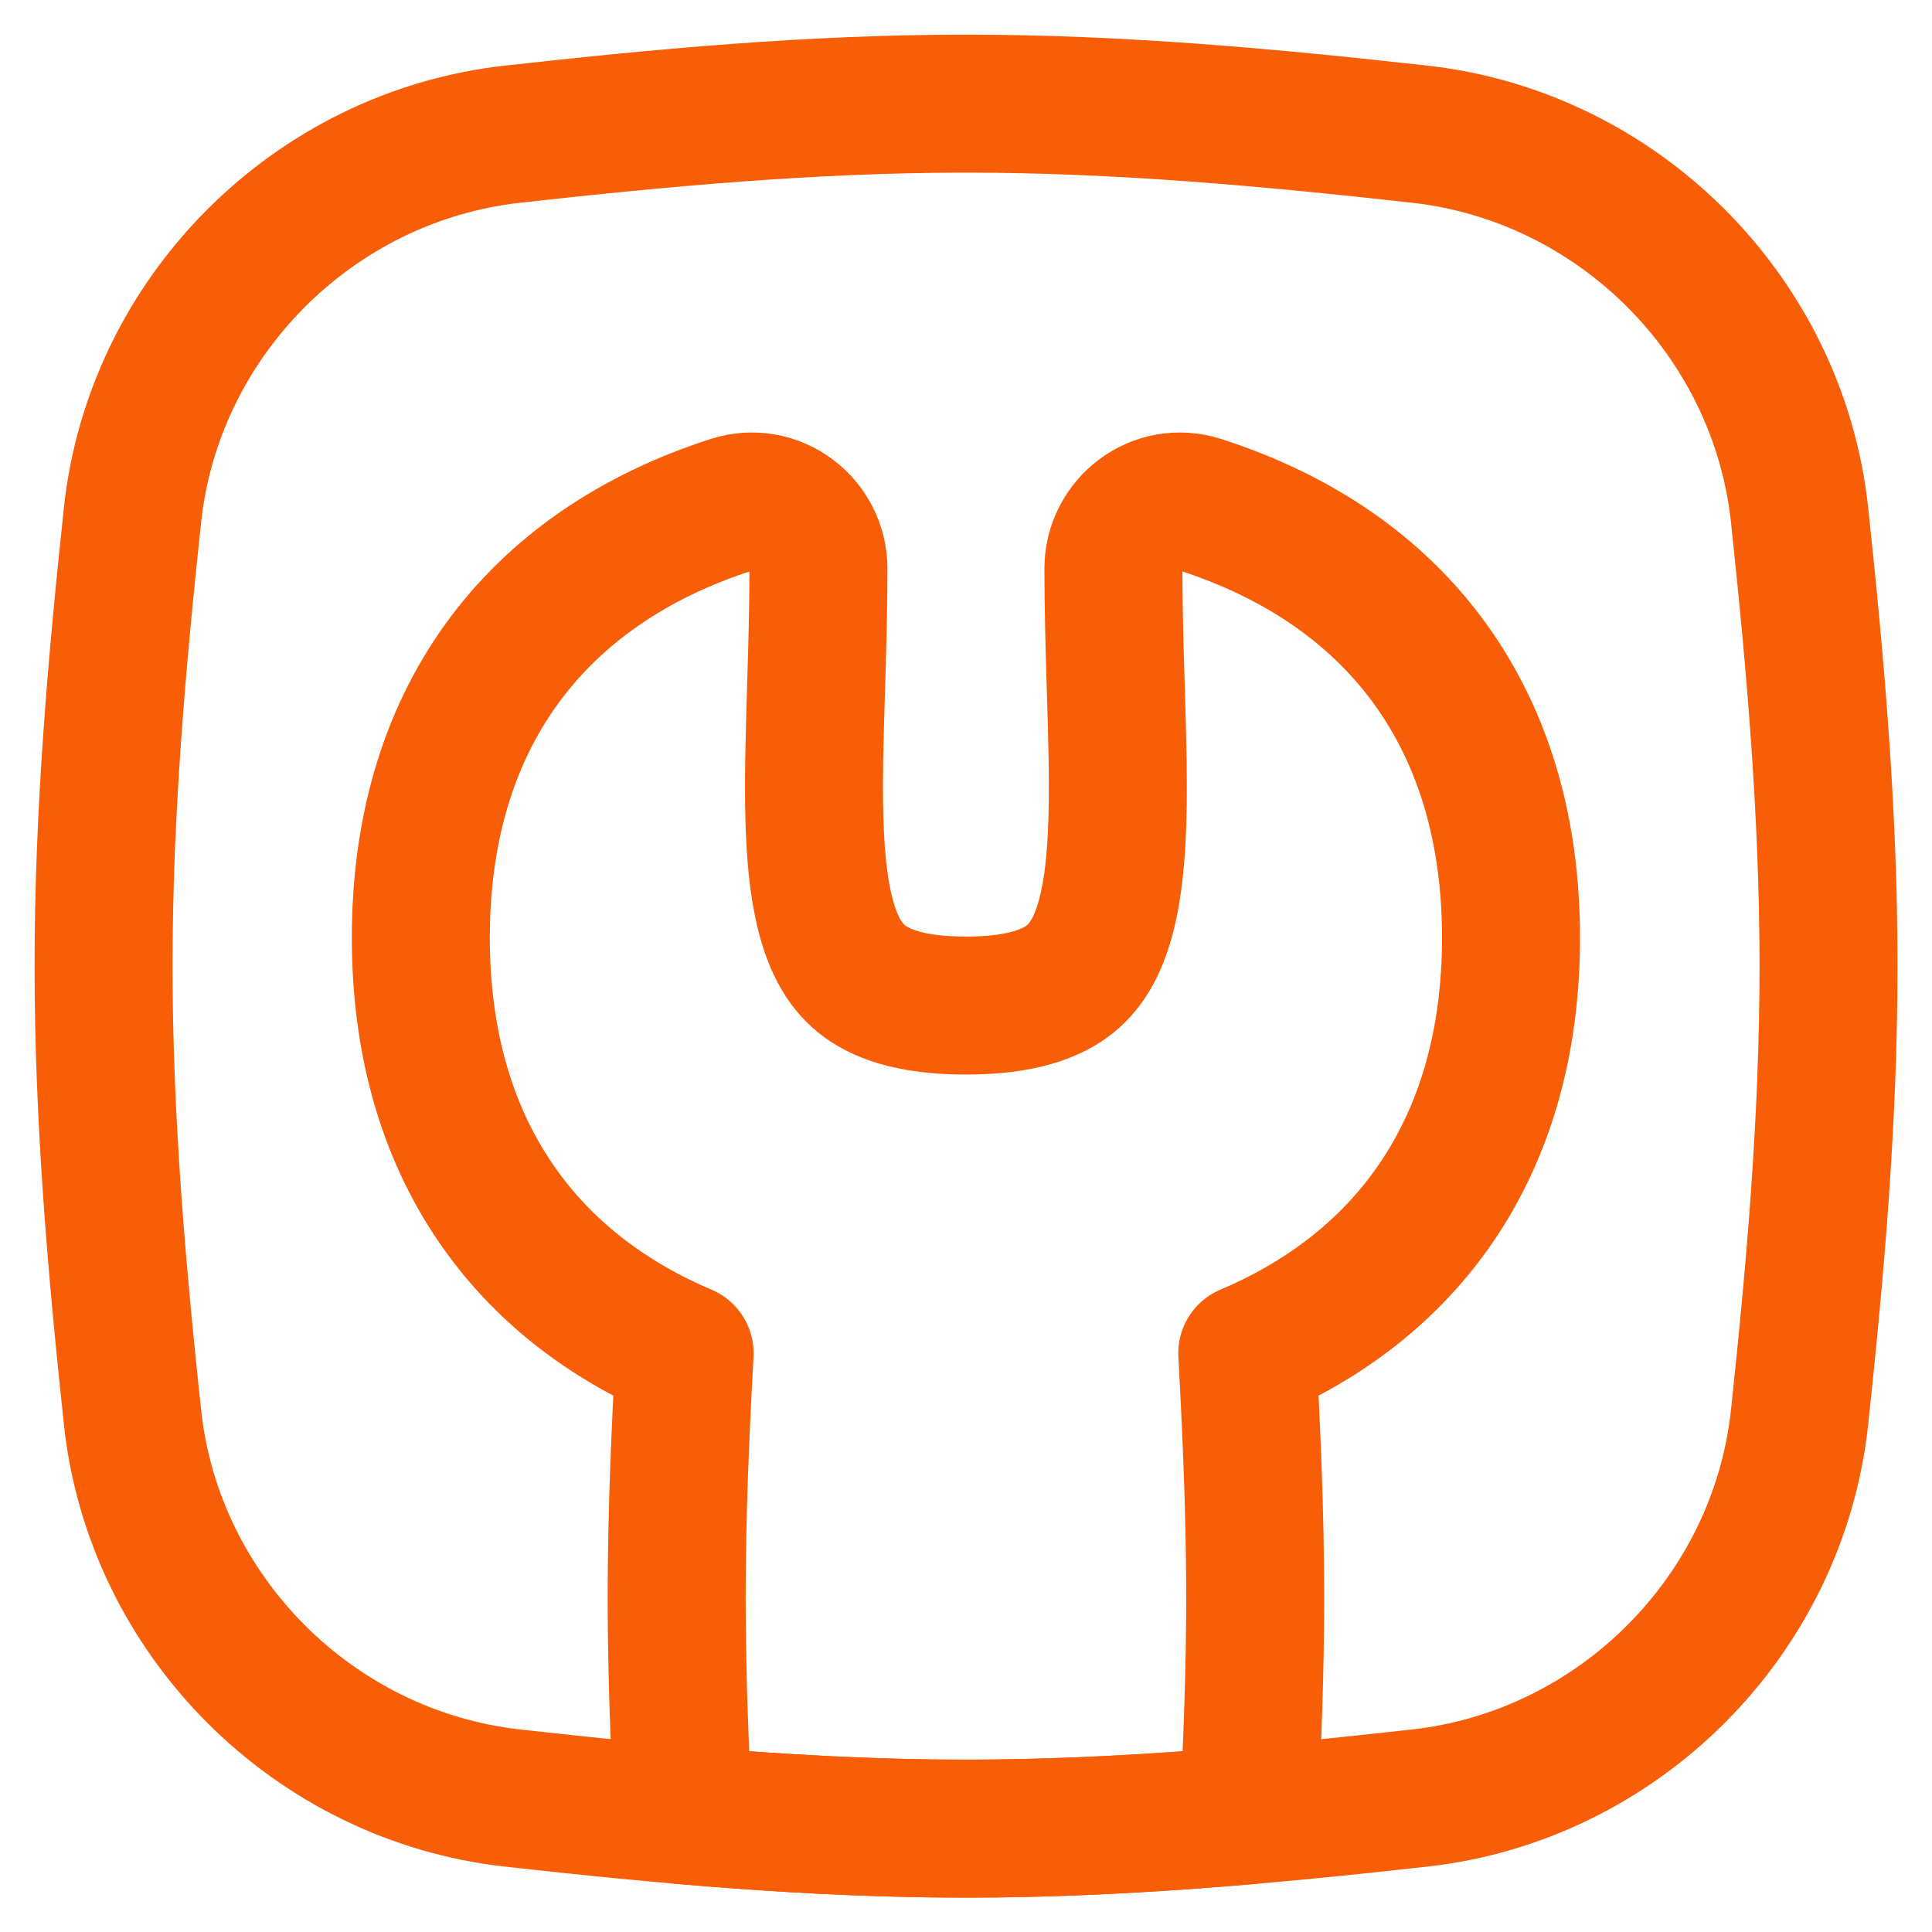
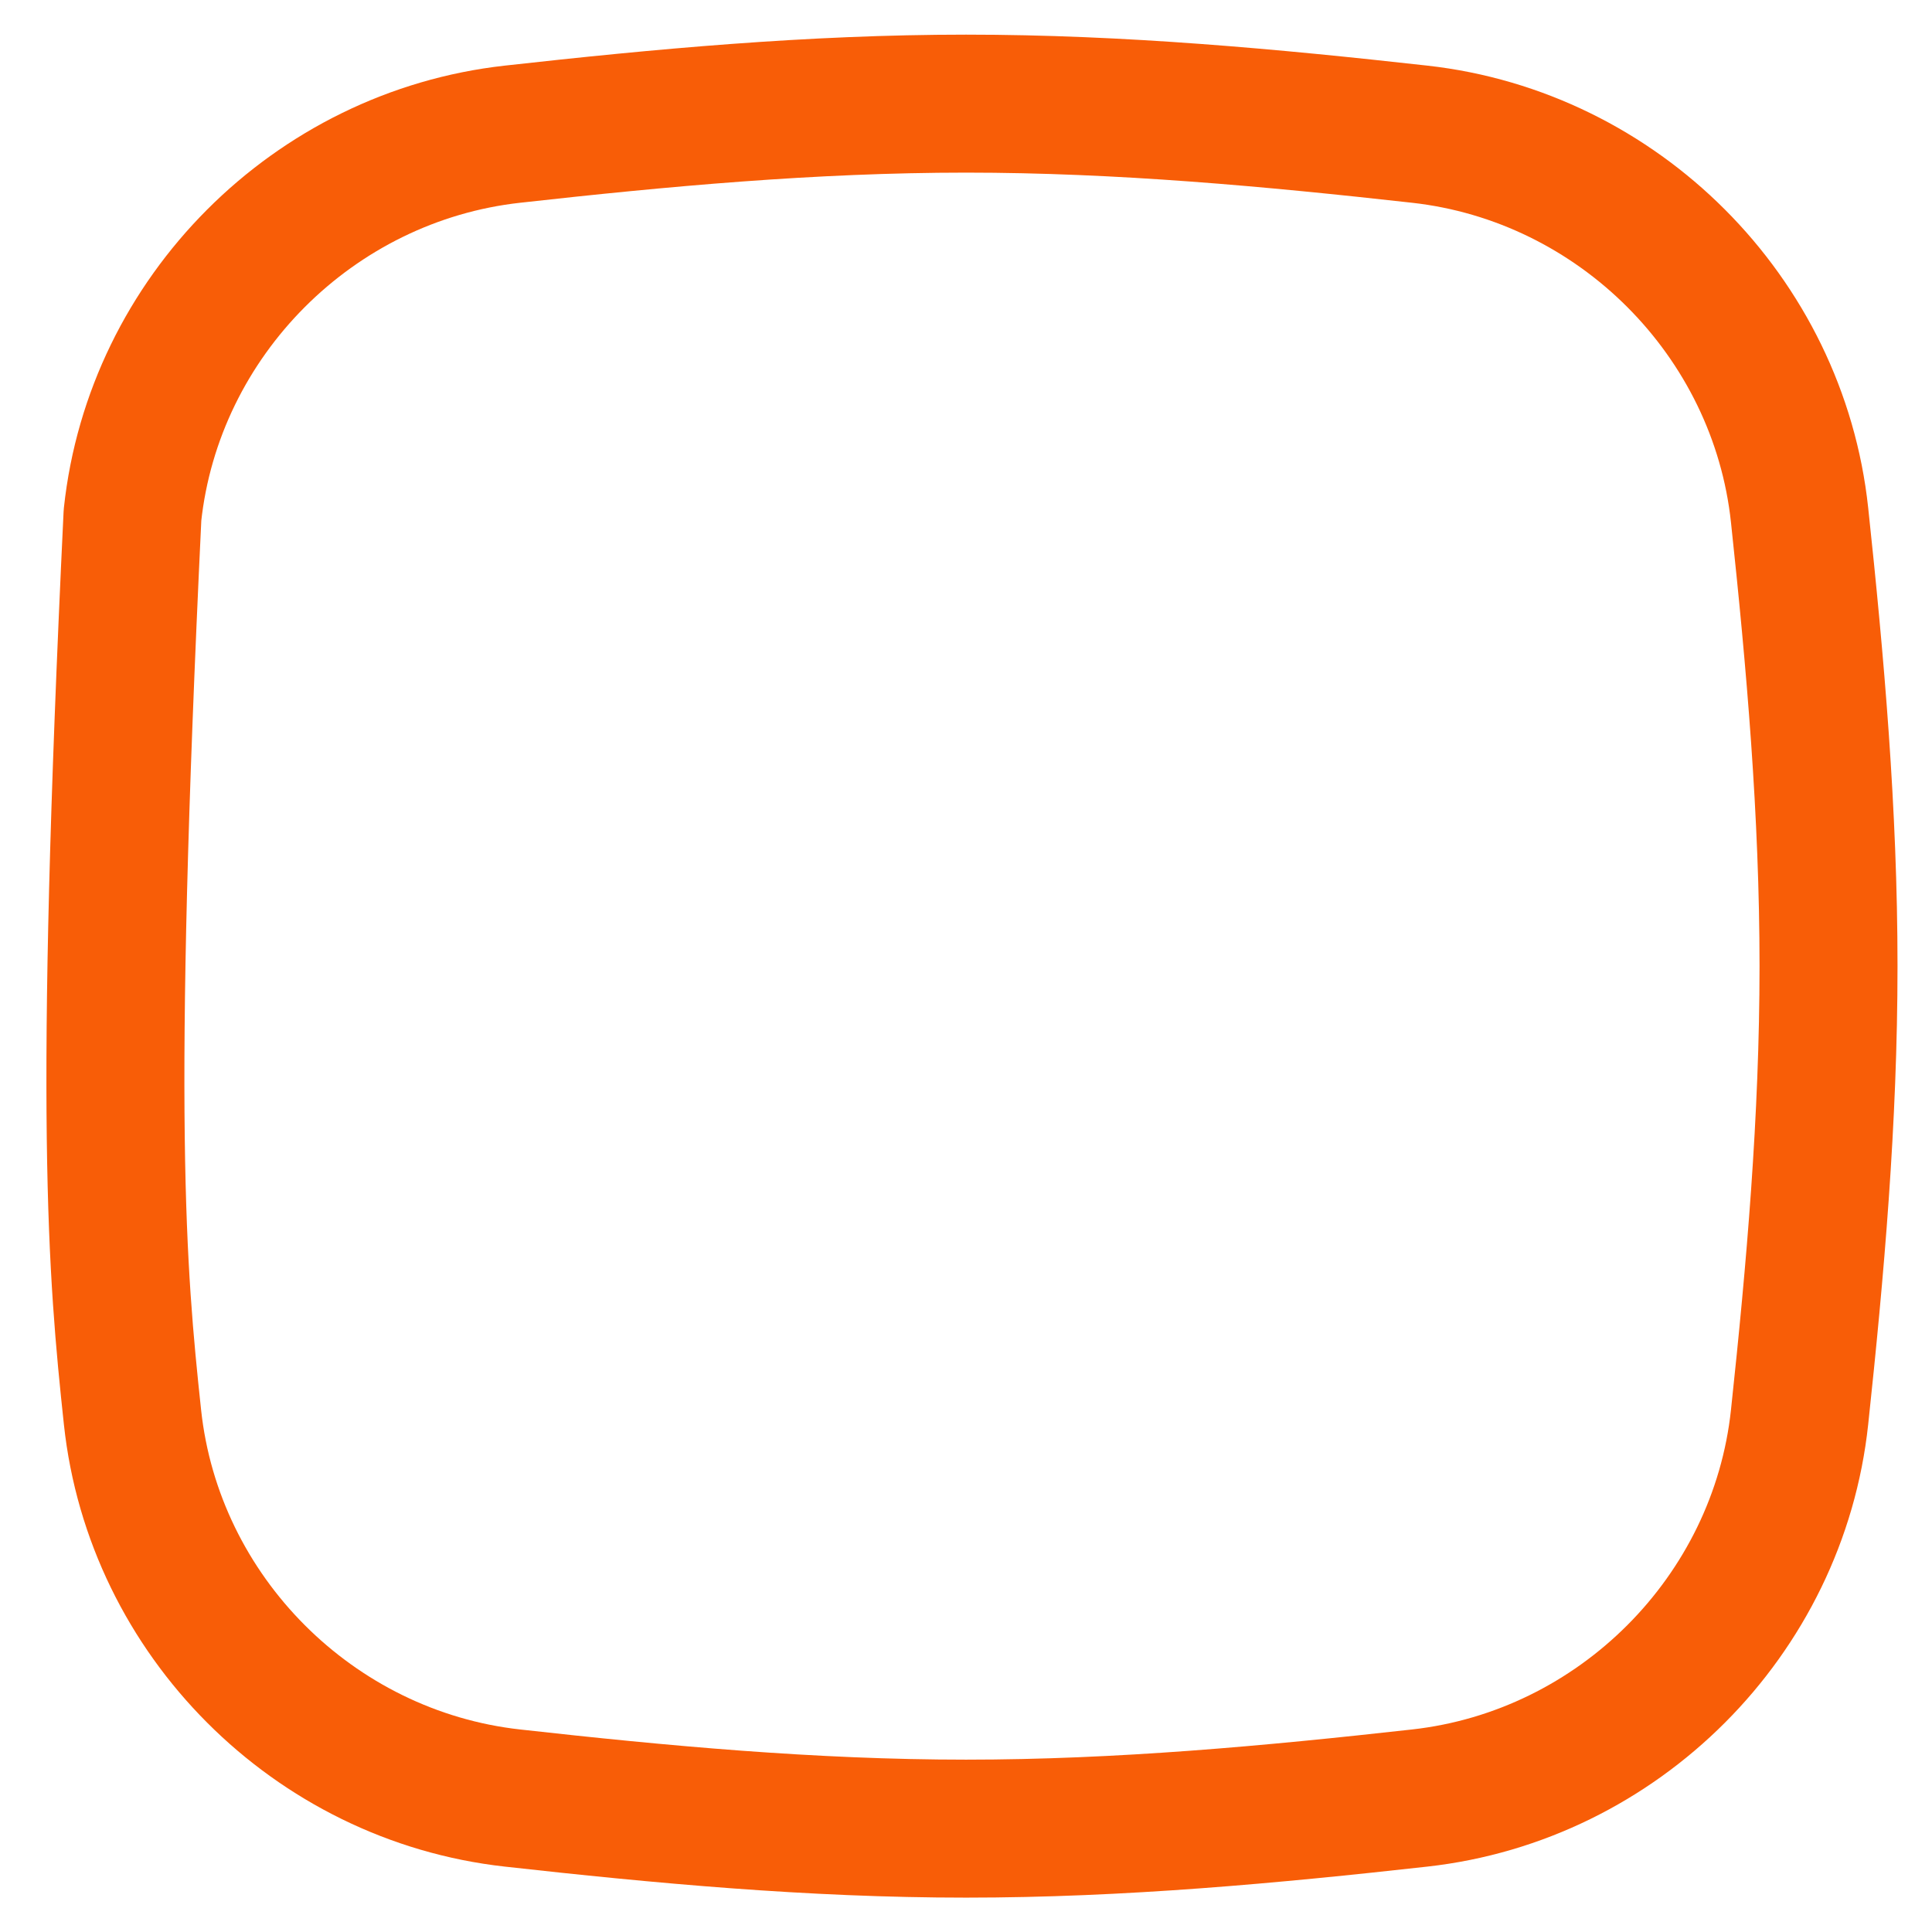
<svg xmlns="http://www.w3.org/2000/svg" width="50" height="50" viewBox="0 0 50 50" fill="none">
  <g clip-path="url(#clip0_4358_6663)">
-     <path d="M3.429 36.676C3.98 41.822 8.118 45.96 13.261 46.533C17.08 46.959 21.002 47.325 25.001 47.325C29 47.325 32.922 46.959 36.742 46.533C41.884 45.96 46.023 41.822 46.573 36.676C46.979 32.878 47.322 28.979 47.322 25.003C47.322 21.027 46.979 17.128 46.573 13.33C46.023 8.185 41.884 4.046 36.742 3.473C32.922 3.047 29 2.682 25.001 2.682C21.002 2.682 17.08 3.047 13.261 3.473C8.118 4.046 3.98 8.185 3.429 13.33C3.023 17.128 2.68 21.027 2.68 25.003C2.68 28.979 3.023 32.878 3.429 36.676Z" stroke="#F85D07" stroke-width="3.571" stroke-linecap="round" stroke-linejoin="round" />
-     <path d="M32.315 46.978C32.41 45.148 32.484 43.263 32.484 41.342C32.484 39.181 32.39 37.065 32.279 35.021C34.317 34.155 35.974 32.868 37.148 31.16C38.464 29.249 39.105 26.912 39.105 24.267C39.105 21.54 38.422 19.141 37.025 17.199C35.626 15.256 33.59 13.879 31.072 13.065C29.924 12.693 28.815 13.573 28.815 14.712C28.815 15.771 28.847 16.854 28.878 17.863C28.897 18.497 28.915 19.103 28.924 19.655C28.948 21.166 28.906 22.405 28.698 23.397C28.493 24.371 28.157 24.961 27.702 25.331C27.244 25.704 26.456 26.024 24.998 26.024C23.54 26.024 22.752 25.704 22.294 25.331C21.839 24.961 21.503 24.371 21.298 23.397C21.09 22.405 21.048 21.166 21.072 19.655C21.081 19.103 21.099 18.498 21.118 17.863C21.149 16.854 21.181 15.771 21.181 14.712C21.181 13.573 20.072 12.693 18.924 13.065C16.406 13.879 14.37 15.256 12.971 17.199C11.574 19.141 10.891 21.54 10.891 24.267C10.891 26.912 11.533 29.249 12.848 31.16C14.022 32.868 15.679 34.155 17.718 35.021C17.606 37.065 17.512 39.181 17.512 41.342C17.512 43.263 17.586 45.148 17.681 46.978C20.087 47.185 22.528 47.325 24.998 47.325C27.468 47.325 29.909 47.185 32.315 46.978Z" stroke="#F85D07" stroke-width="3.571" stroke-linecap="round" stroke-linejoin="round" />
+     <path d="M3.429 36.676C3.98 41.822 8.118 45.96 13.261 46.533C17.08 46.959 21.002 47.325 25.001 47.325C29 47.325 32.922 46.959 36.742 46.533C41.884 45.96 46.023 41.822 46.573 36.676C46.979 32.878 47.322 28.979 47.322 25.003C47.322 21.027 46.979 17.128 46.573 13.33C46.023 8.185 41.884 4.046 36.742 3.473C32.922 3.047 29 2.682 25.001 2.682C21.002 2.682 17.08 3.047 13.261 3.473C8.118 4.046 3.98 8.185 3.429 13.33C2.68 28.979 3.023 32.878 3.429 36.676Z" stroke="#F85D07" stroke-width="3.571" stroke-linecap="round" stroke-linejoin="round" />
  </g>
  <defs>
    <clipPath id="clip0_4358_6663">
      <rect width="50" height="50" fill="white" />
    </clipPath>
  </defs>
</svg>